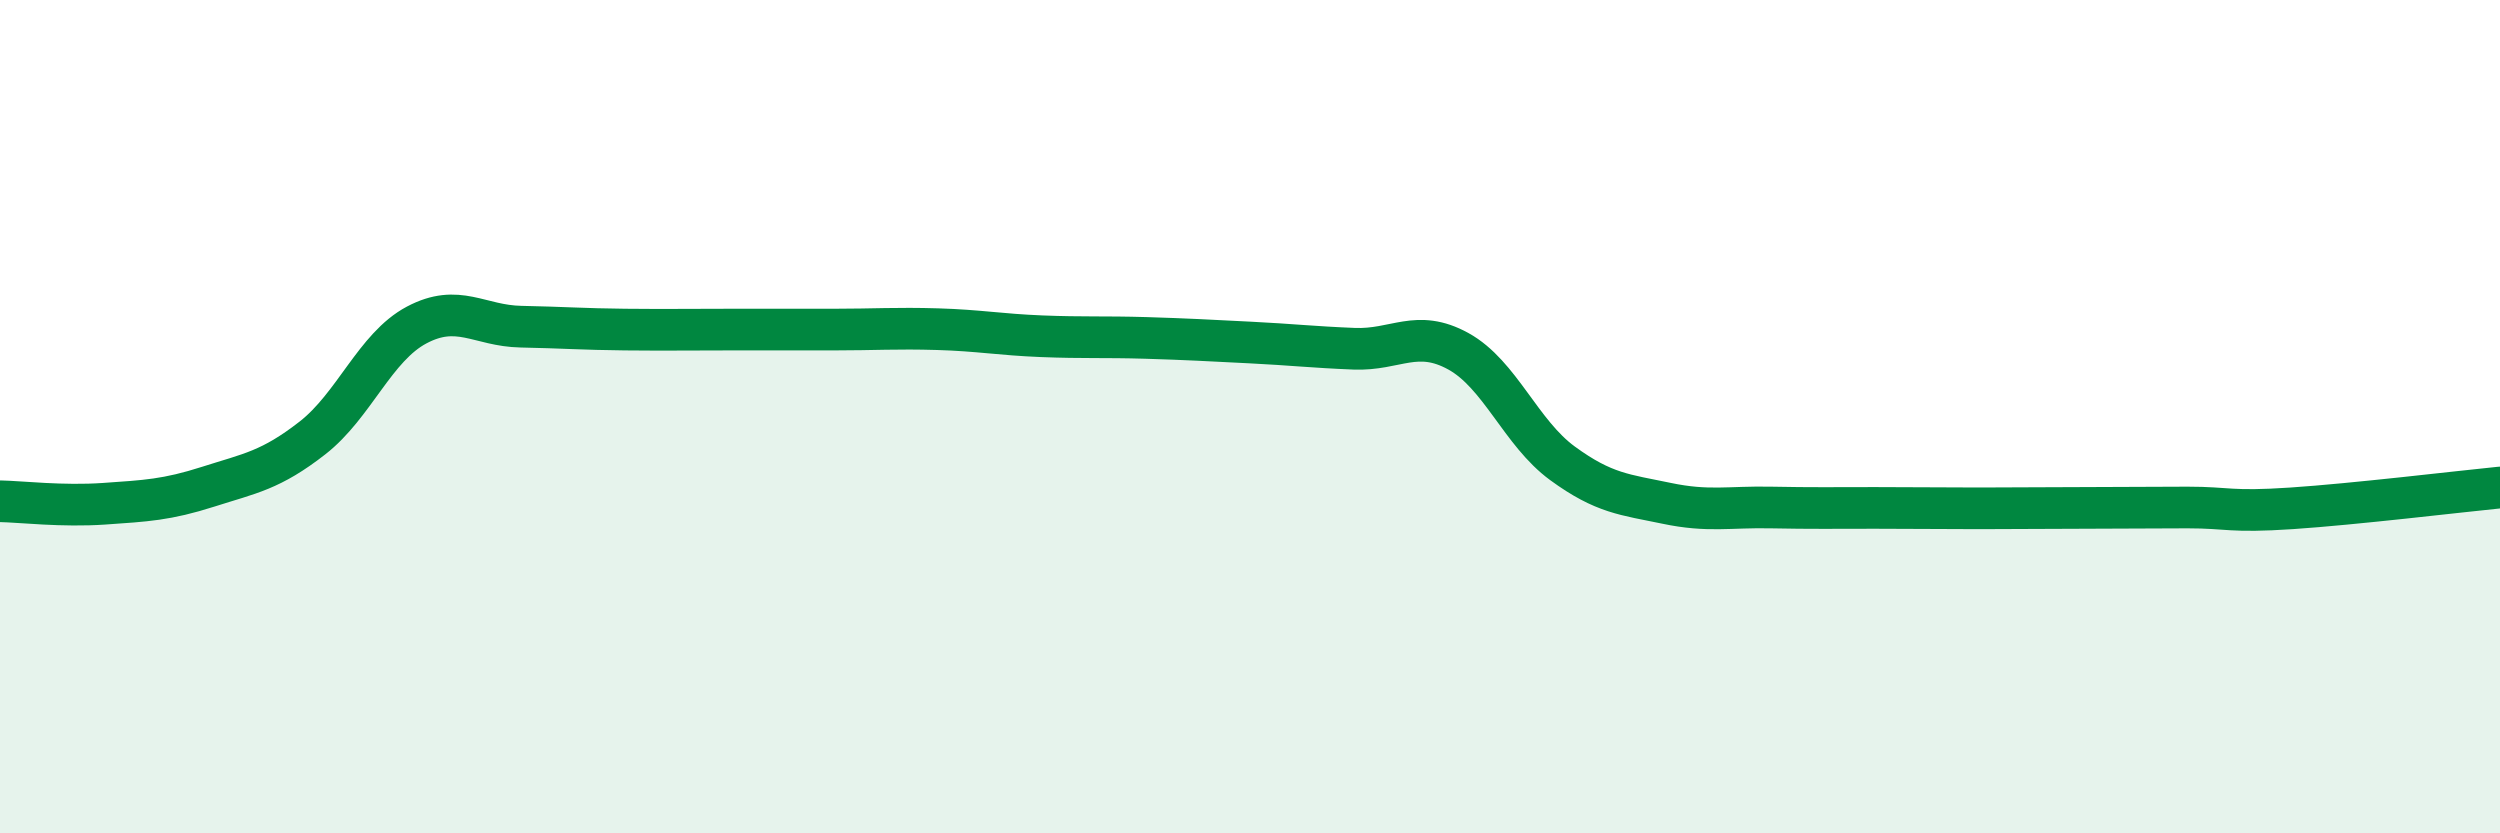
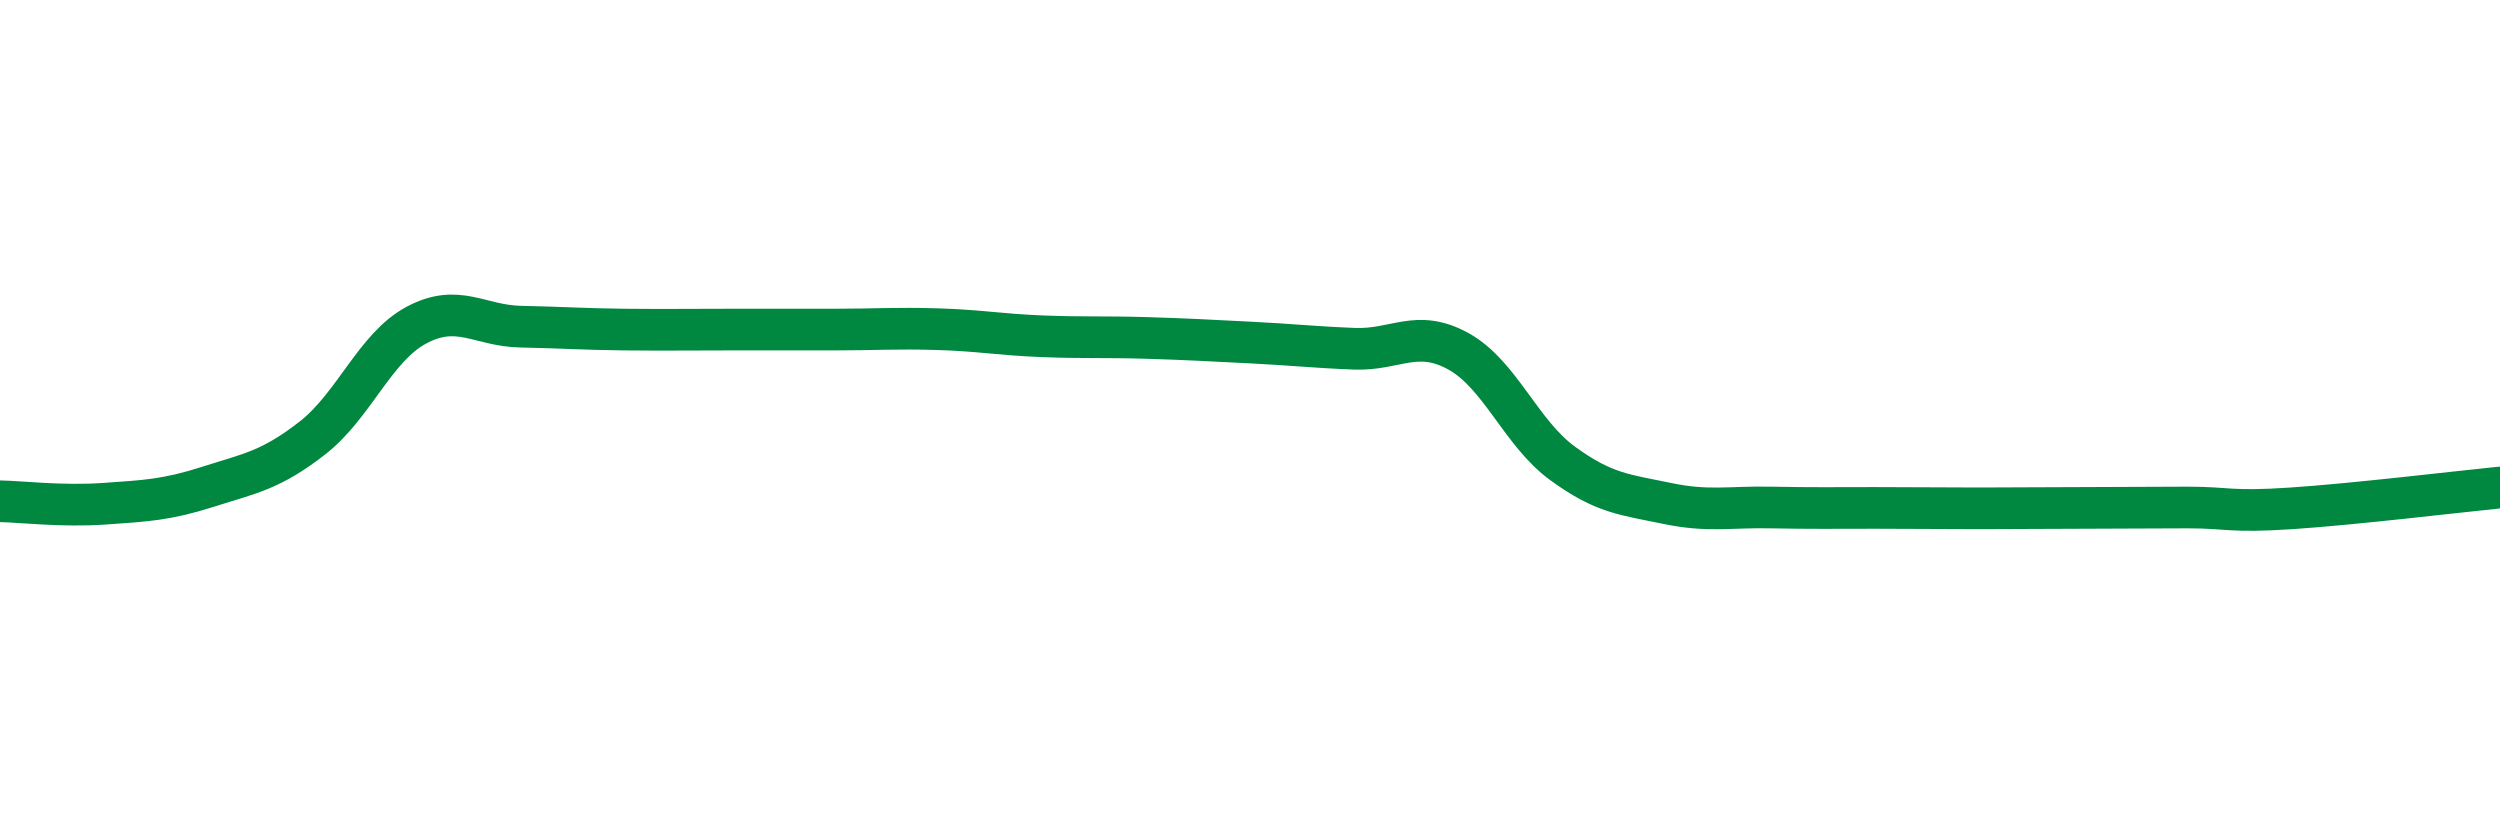
<svg xmlns="http://www.w3.org/2000/svg" width="60" height="20" viewBox="0 0 60 20">
-   <path d="M 0,12.03 C 0.5,12.04 1.5,12.16 2.5,12.09 C 3.5,12.02 4,12 5,11.68 C 6,11.36 6.5,11.29 7.5,10.51 C 8.5,9.73 9,8.33 10,7.8 C 11,7.27 11.5,7.82 12.5,7.84 C 13.5,7.86 14,7.9 15,7.91 C 16,7.92 16.5,7.91 17.5,7.91 C 18.5,7.91 19,7.91 20,7.91 C 21,7.91 21.5,7.87 22.5,7.9 C 23.5,7.93 24,8.03 25,8.07 C 26,8.11 26.5,8.08 27.5,8.11 C 28.5,8.14 29,8.17 30,8.22 C 31,8.27 31.5,8.33 32.5,8.37 C 33.5,8.41 34,7.88 35,8.43 C 36,8.98 36.5,10.39 37.5,11.12 C 38.5,11.85 39,11.87 40,12.08 C 41,12.29 41.5,12.16 42.5,12.18 C 43.5,12.2 44,12.19 45,12.19 C 46,12.19 46.5,12.2 47.5,12.2 C 48.5,12.2 49,12.19 50,12.19 C 51,12.19 51.5,12.18 52.5,12.18 C 53.5,12.18 53.5,12.3 55,12.2 C 56.5,12.1 59,11.8 60,11.7L60 20L0 20Z" fill="#008740" opacity="0.1" stroke-linecap="round" stroke-linejoin="round" />
  <path d="M 0,12.03 C 0.5,12.04 1.5,12.16 2.5,12.09 C 3.5,12.02 4,12 5,11.68 C 6,11.36 6.5,11.29 7.5,10.51 C 8.5,9.73 9,8.33 10,7.8 C 11,7.27 11.5,7.82 12.5,7.84 C 13.5,7.86 14,7.9 15,7.91 C 16,7.92 16.5,7.91 17.5,7.91 C 18.5,7.91 19,7.91 20,7.91 C 21,7.91 21.5,7.87 22.5,7.9 C 23.5,7.93 24,8.03 25,8.07 C 26,8.11 26.5,8.08 27.5,8.11 C 28.5,8.14 29,8.17 30,8.22 C 31,8.27 31.5,8.33 32.5,8.37 C 33.5,8.41 34,7.88 35,8.43 C 36,8.98 36.5,10.39 37.5,11.12 C 38.5,11.85 39,11.87 40,12.08 C 41,12.29 41.5,12.16 42.5,12.18 C 43.5,12.2 44,12.19 45,12.19 C 46,12.19 46.5,12.2 47.5,12.2 C 48.5,12.2 49,12.19 50,12.19 C 51,12.19 51.5,12.18 52.5,12.18 C 53.5,12.18 53.5,12.3 55,12.2 C 56.5,12.1 59,11.8 60,11.7" stroke="#008740" stroke-width="1" fill="none" stroke-linecap="round" stroke-linejoin="round" />
</svg>